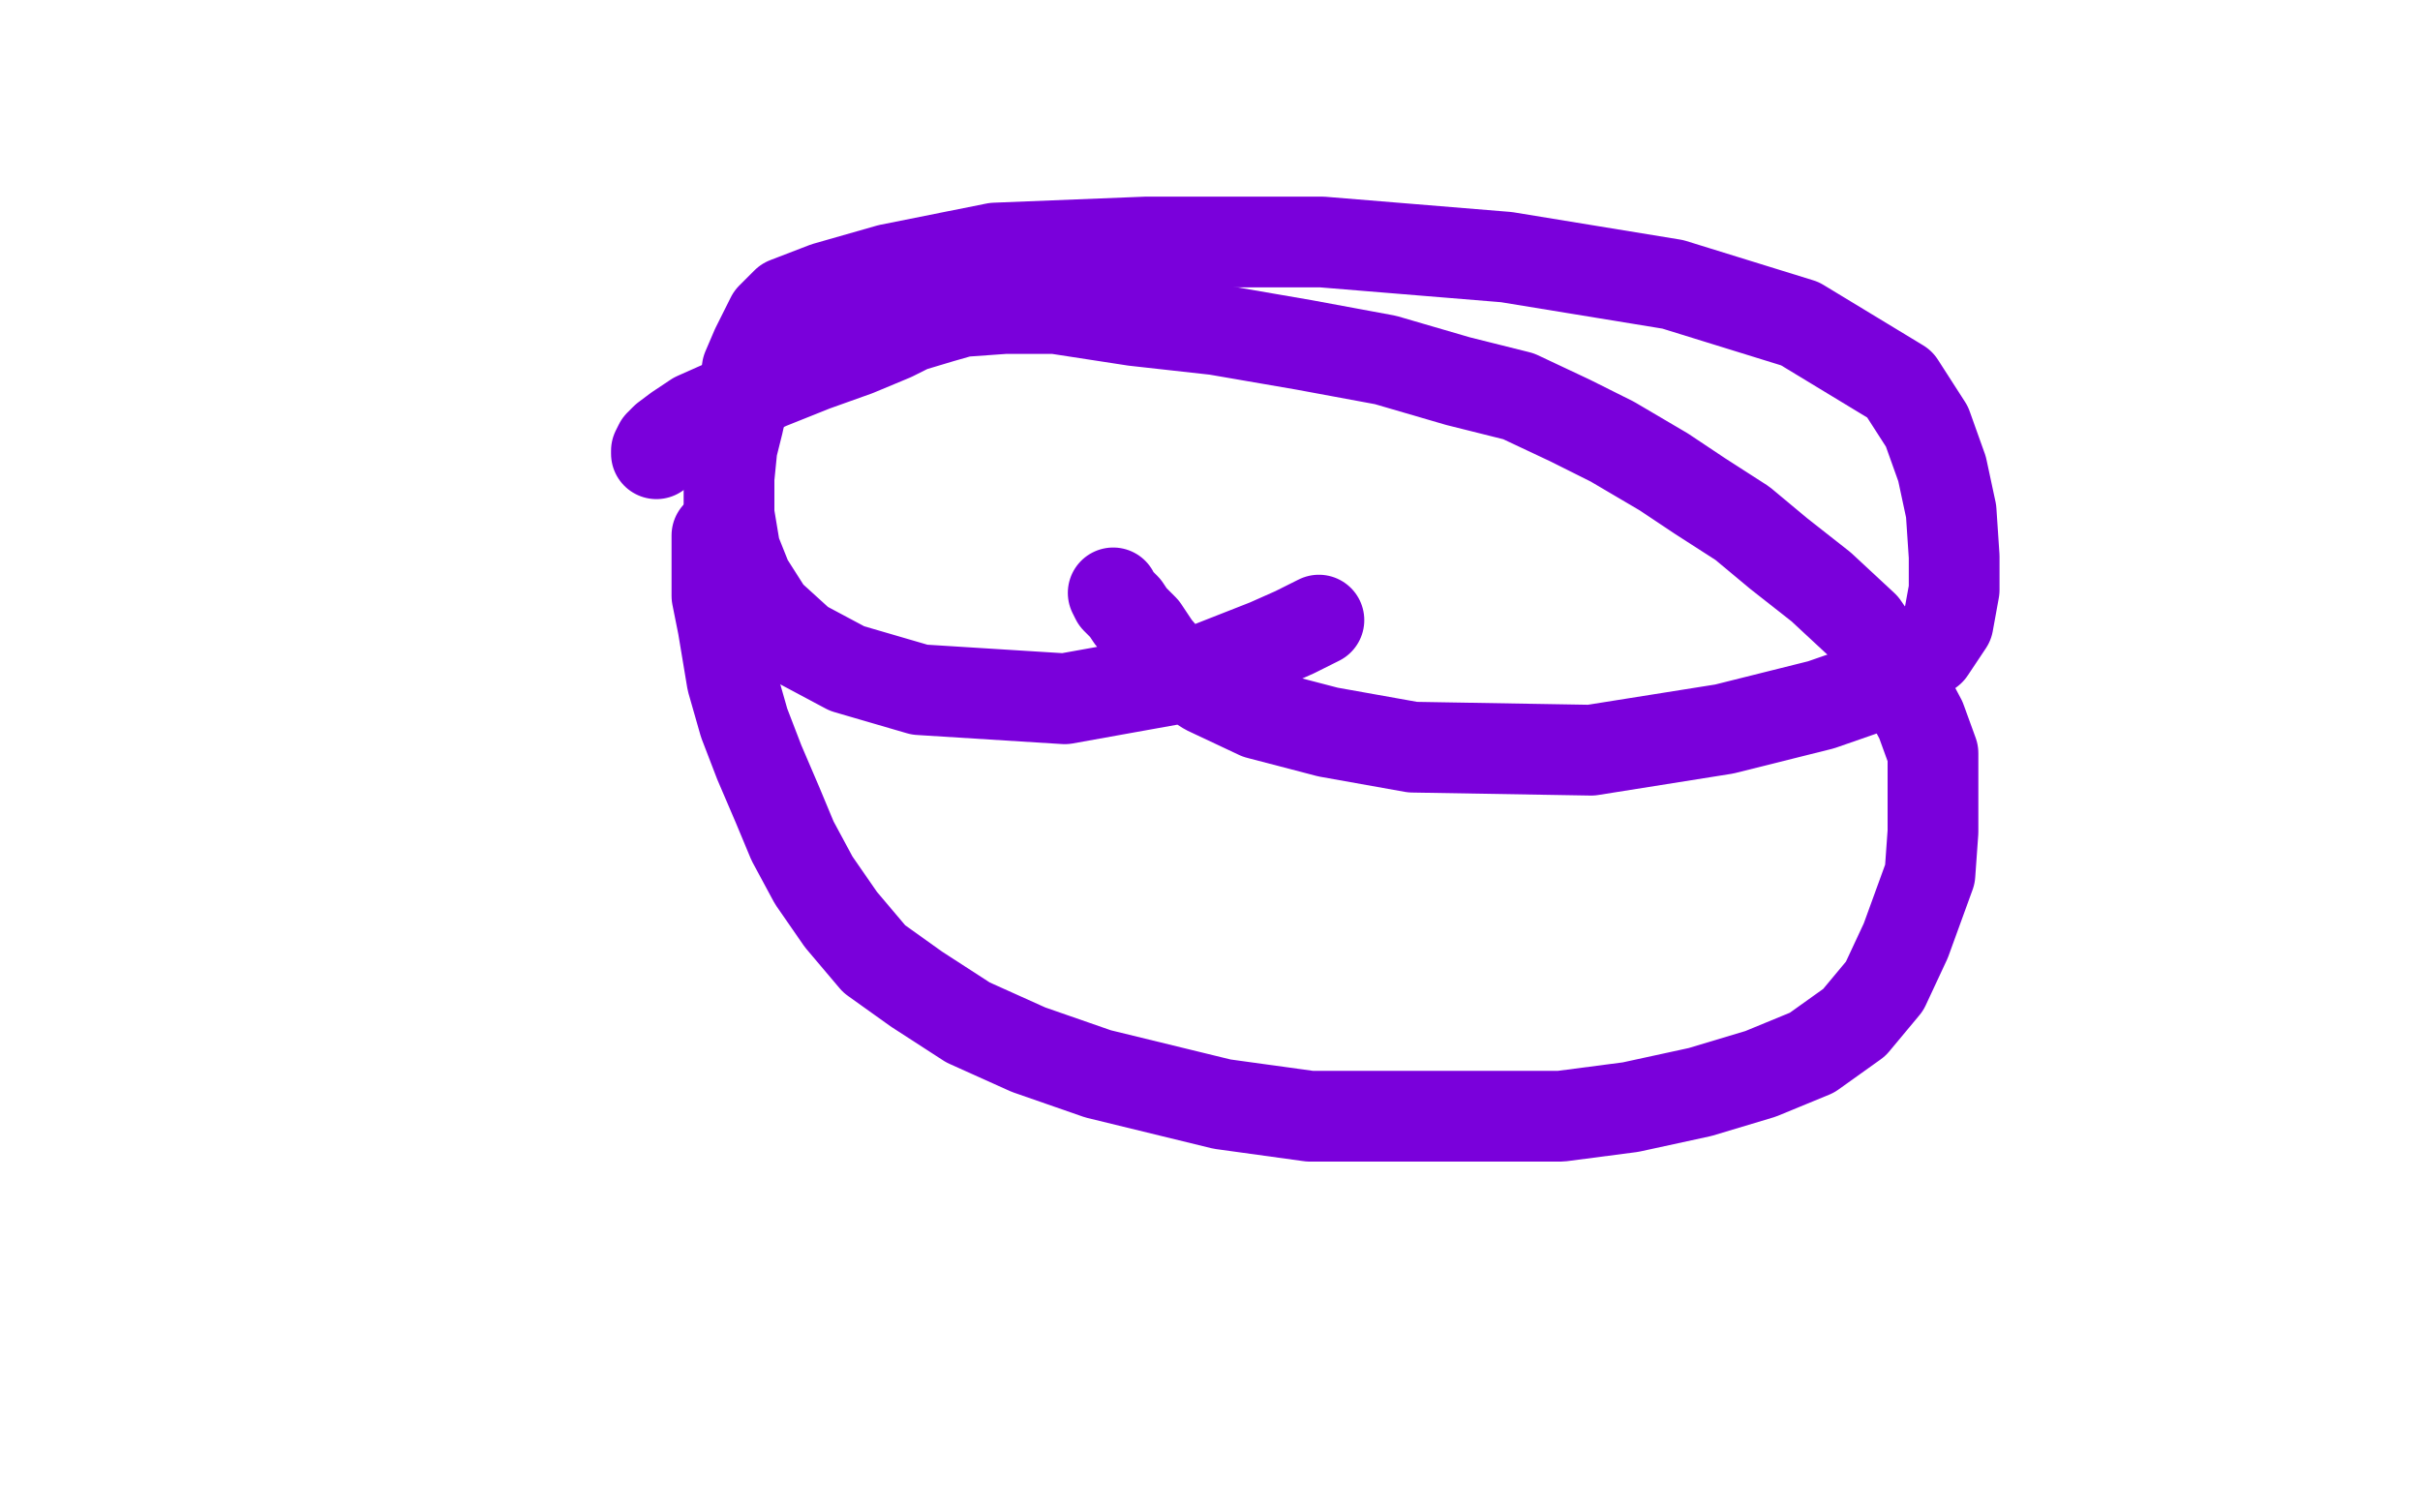
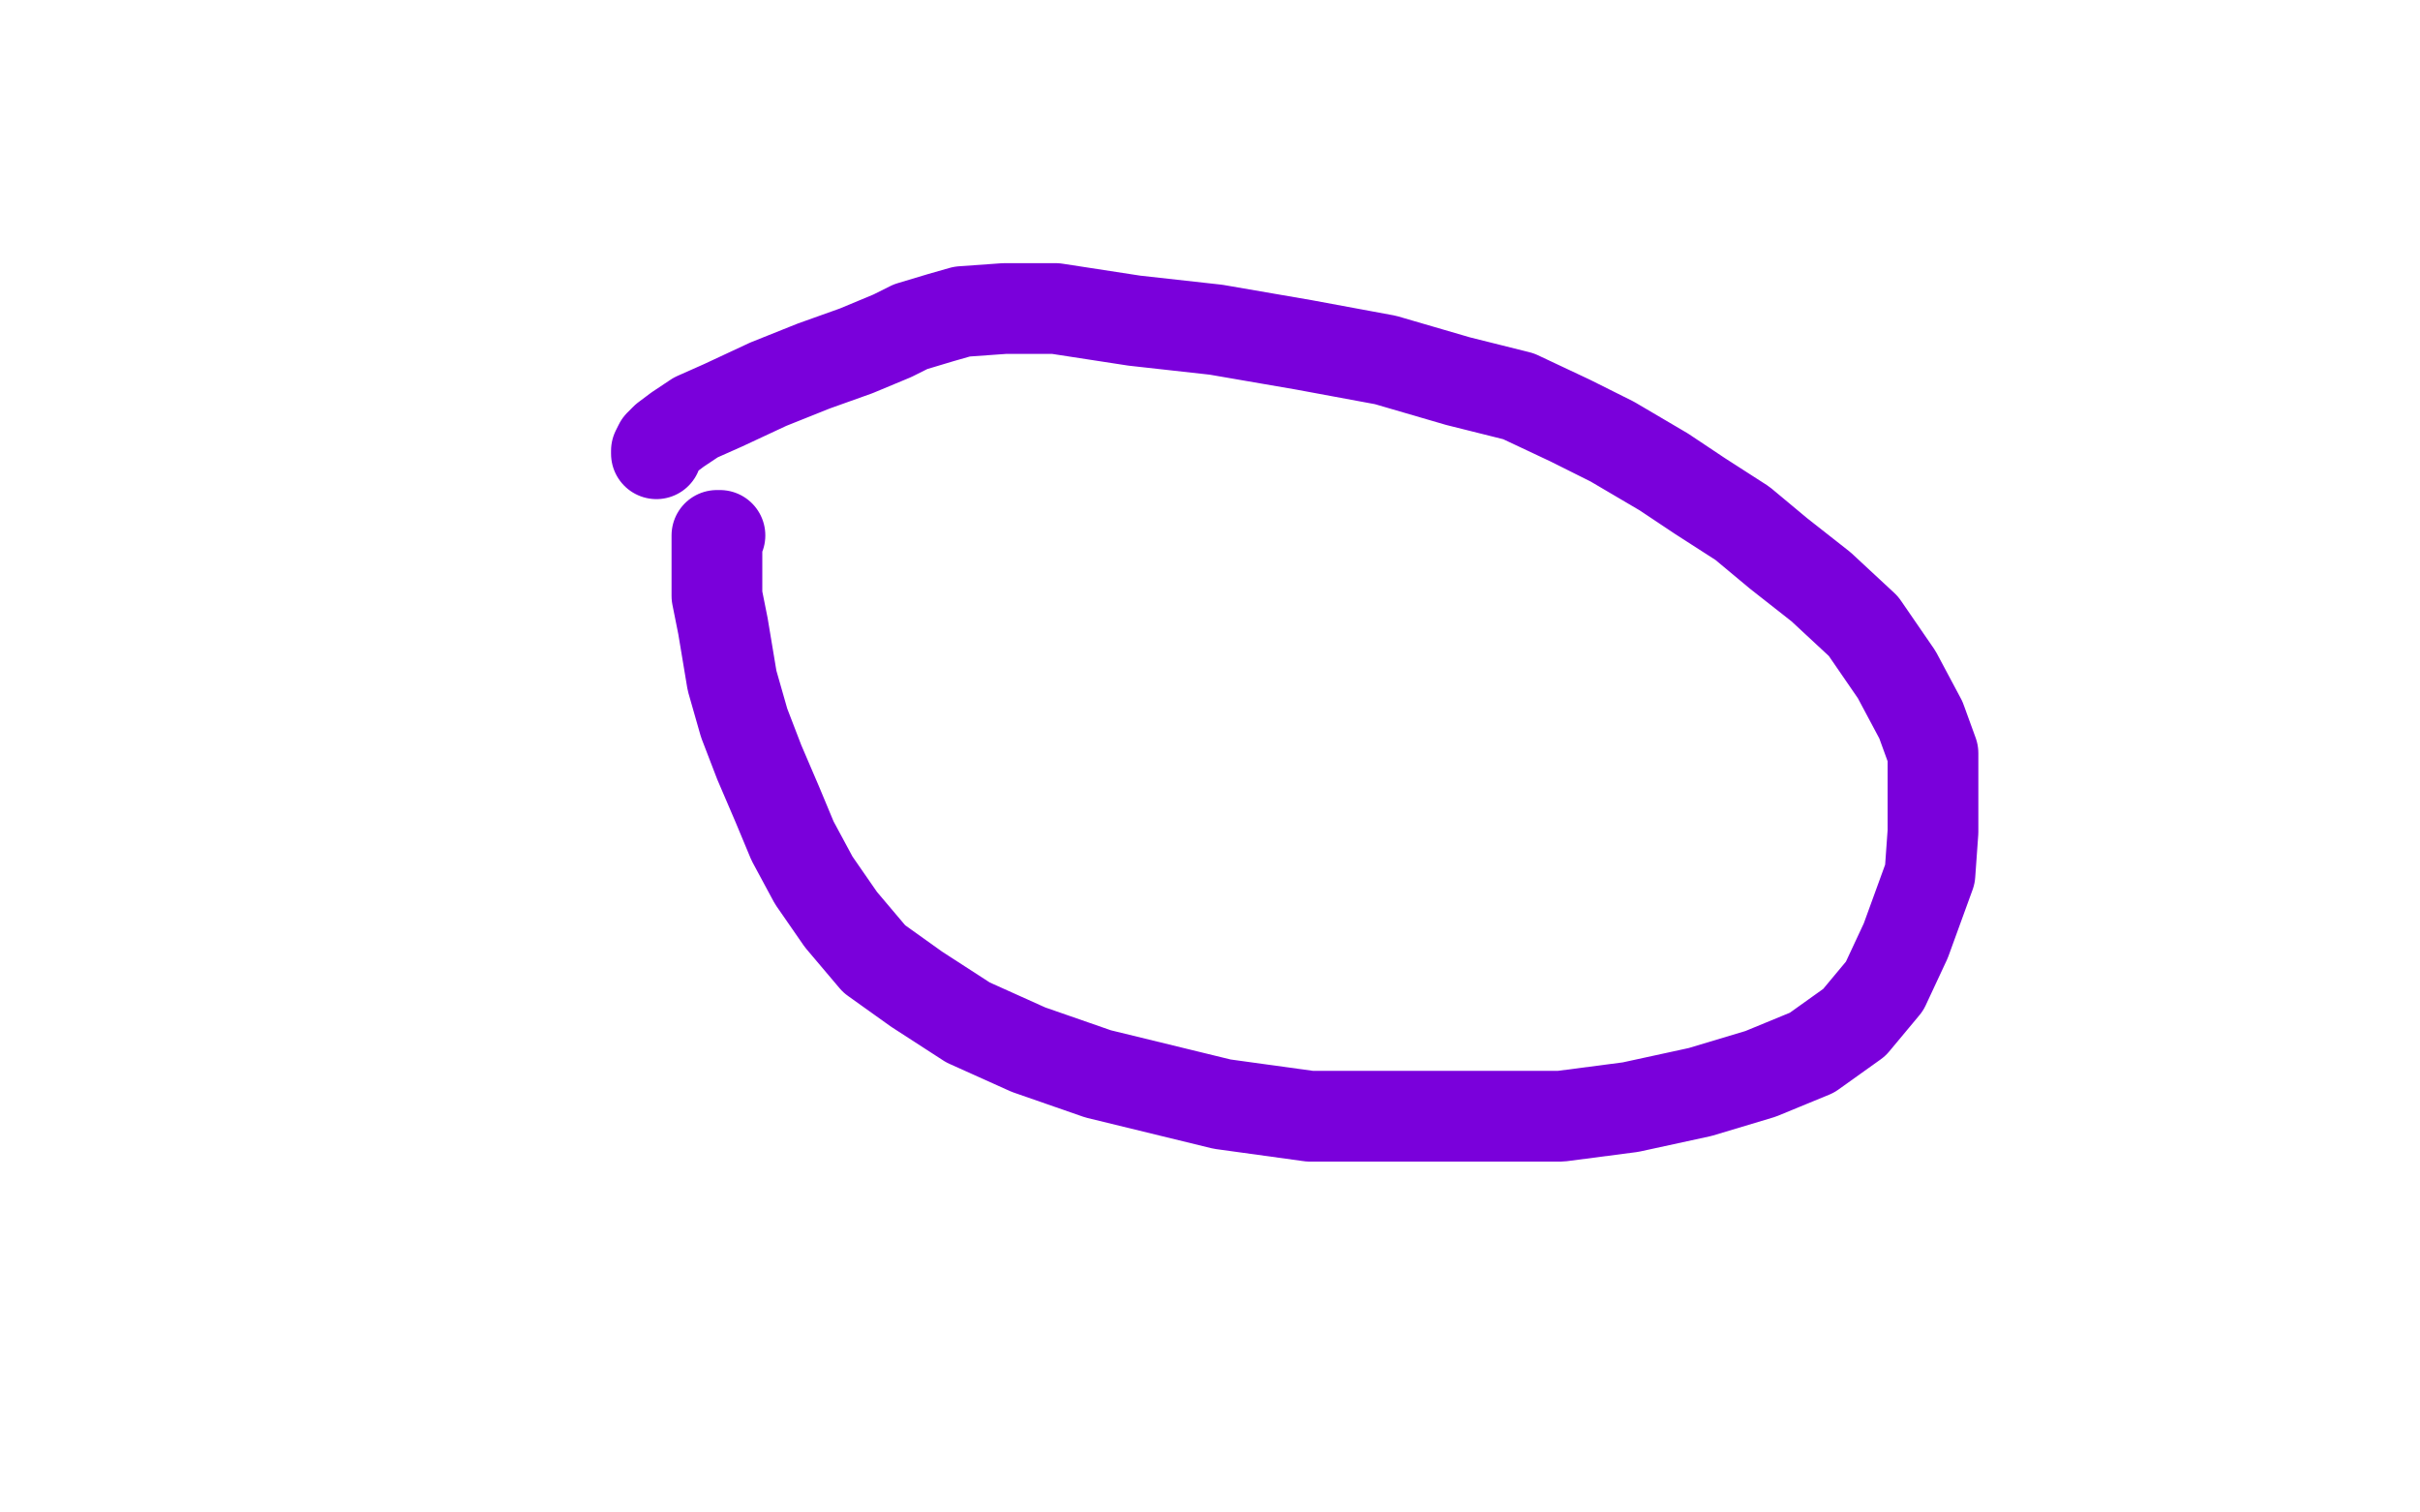
<svg xmlns="http://www.w3.org/2000/svg" width="800" height="500" version="1.1" style="stroke-antialiasing: false">
  <desc>This SVG has been created on https://colorillo.com/</desc>
  <rect x="0" y="0" width="800" height="500" style="fill: rgb(255,255,255); stroke-width:0" />
  <polyline points="238,177 237,177 237,177 237,180 237,180 237,186 237,186 237,197 237,197 239,207 239,207 242,225 242,225 246,239 246,239 251,252 257,266 262,278 269,291 278,304 289,317 303,327 320,338 340,347 363,355 404,365 433,369 460,369 489,369 516,369 539,366 562,361 582,355 599,348 613,338 623,326 630,311 638,289 639,275 639,263 639,249 635,238 627,223 616,207 602,194 588,183 576,173 562,164 550,156 533,146 519,139 502,131 482,126 458,119 431,114 402,109 375,106 349,102 332,102 318,103 311,105 301,108 295,111 283,116 269,121 254,127 239,134 230,138 224,142 220,145 218,147 217,149 217,150" style="fill: none; stroke: #7a00db; stroke-width: 30; stroke-linejoin: round; stroke-linecap: round; stroke-antialiasing: false; stroke-antialias: 0; opacity: 1.0" />
-   <polyline points="368,196 369,198 369,198 372,201 372,201 374,204 374,204 378,208 378,208 382,214 382,214 388,221 388,221 399,228 399,228 416,236 439,242 467,247 526,248 570,241 602,233 625,225 638,215 644,206 646,195 646,184 645,169 642,155 637,141 628,127 595,107 553,94 498,85 437,80 379,80 329,82 294,89 273,95 260,100 255,105 250,115 247,122 246,131 244,140 242,148 241,158 241,170 243,182 247,192 254,203 265,213 280,221 304,228 352,231 391,224 419,213 428,209 436,205" style="fill: none; stroke: #7a00db; stroke-width: 30; stroke-linejoin: round; stroke-linecap: round; stroke-antialiasing: false; stroke-antialias: 0; opacity: 1.0" />
</svg>